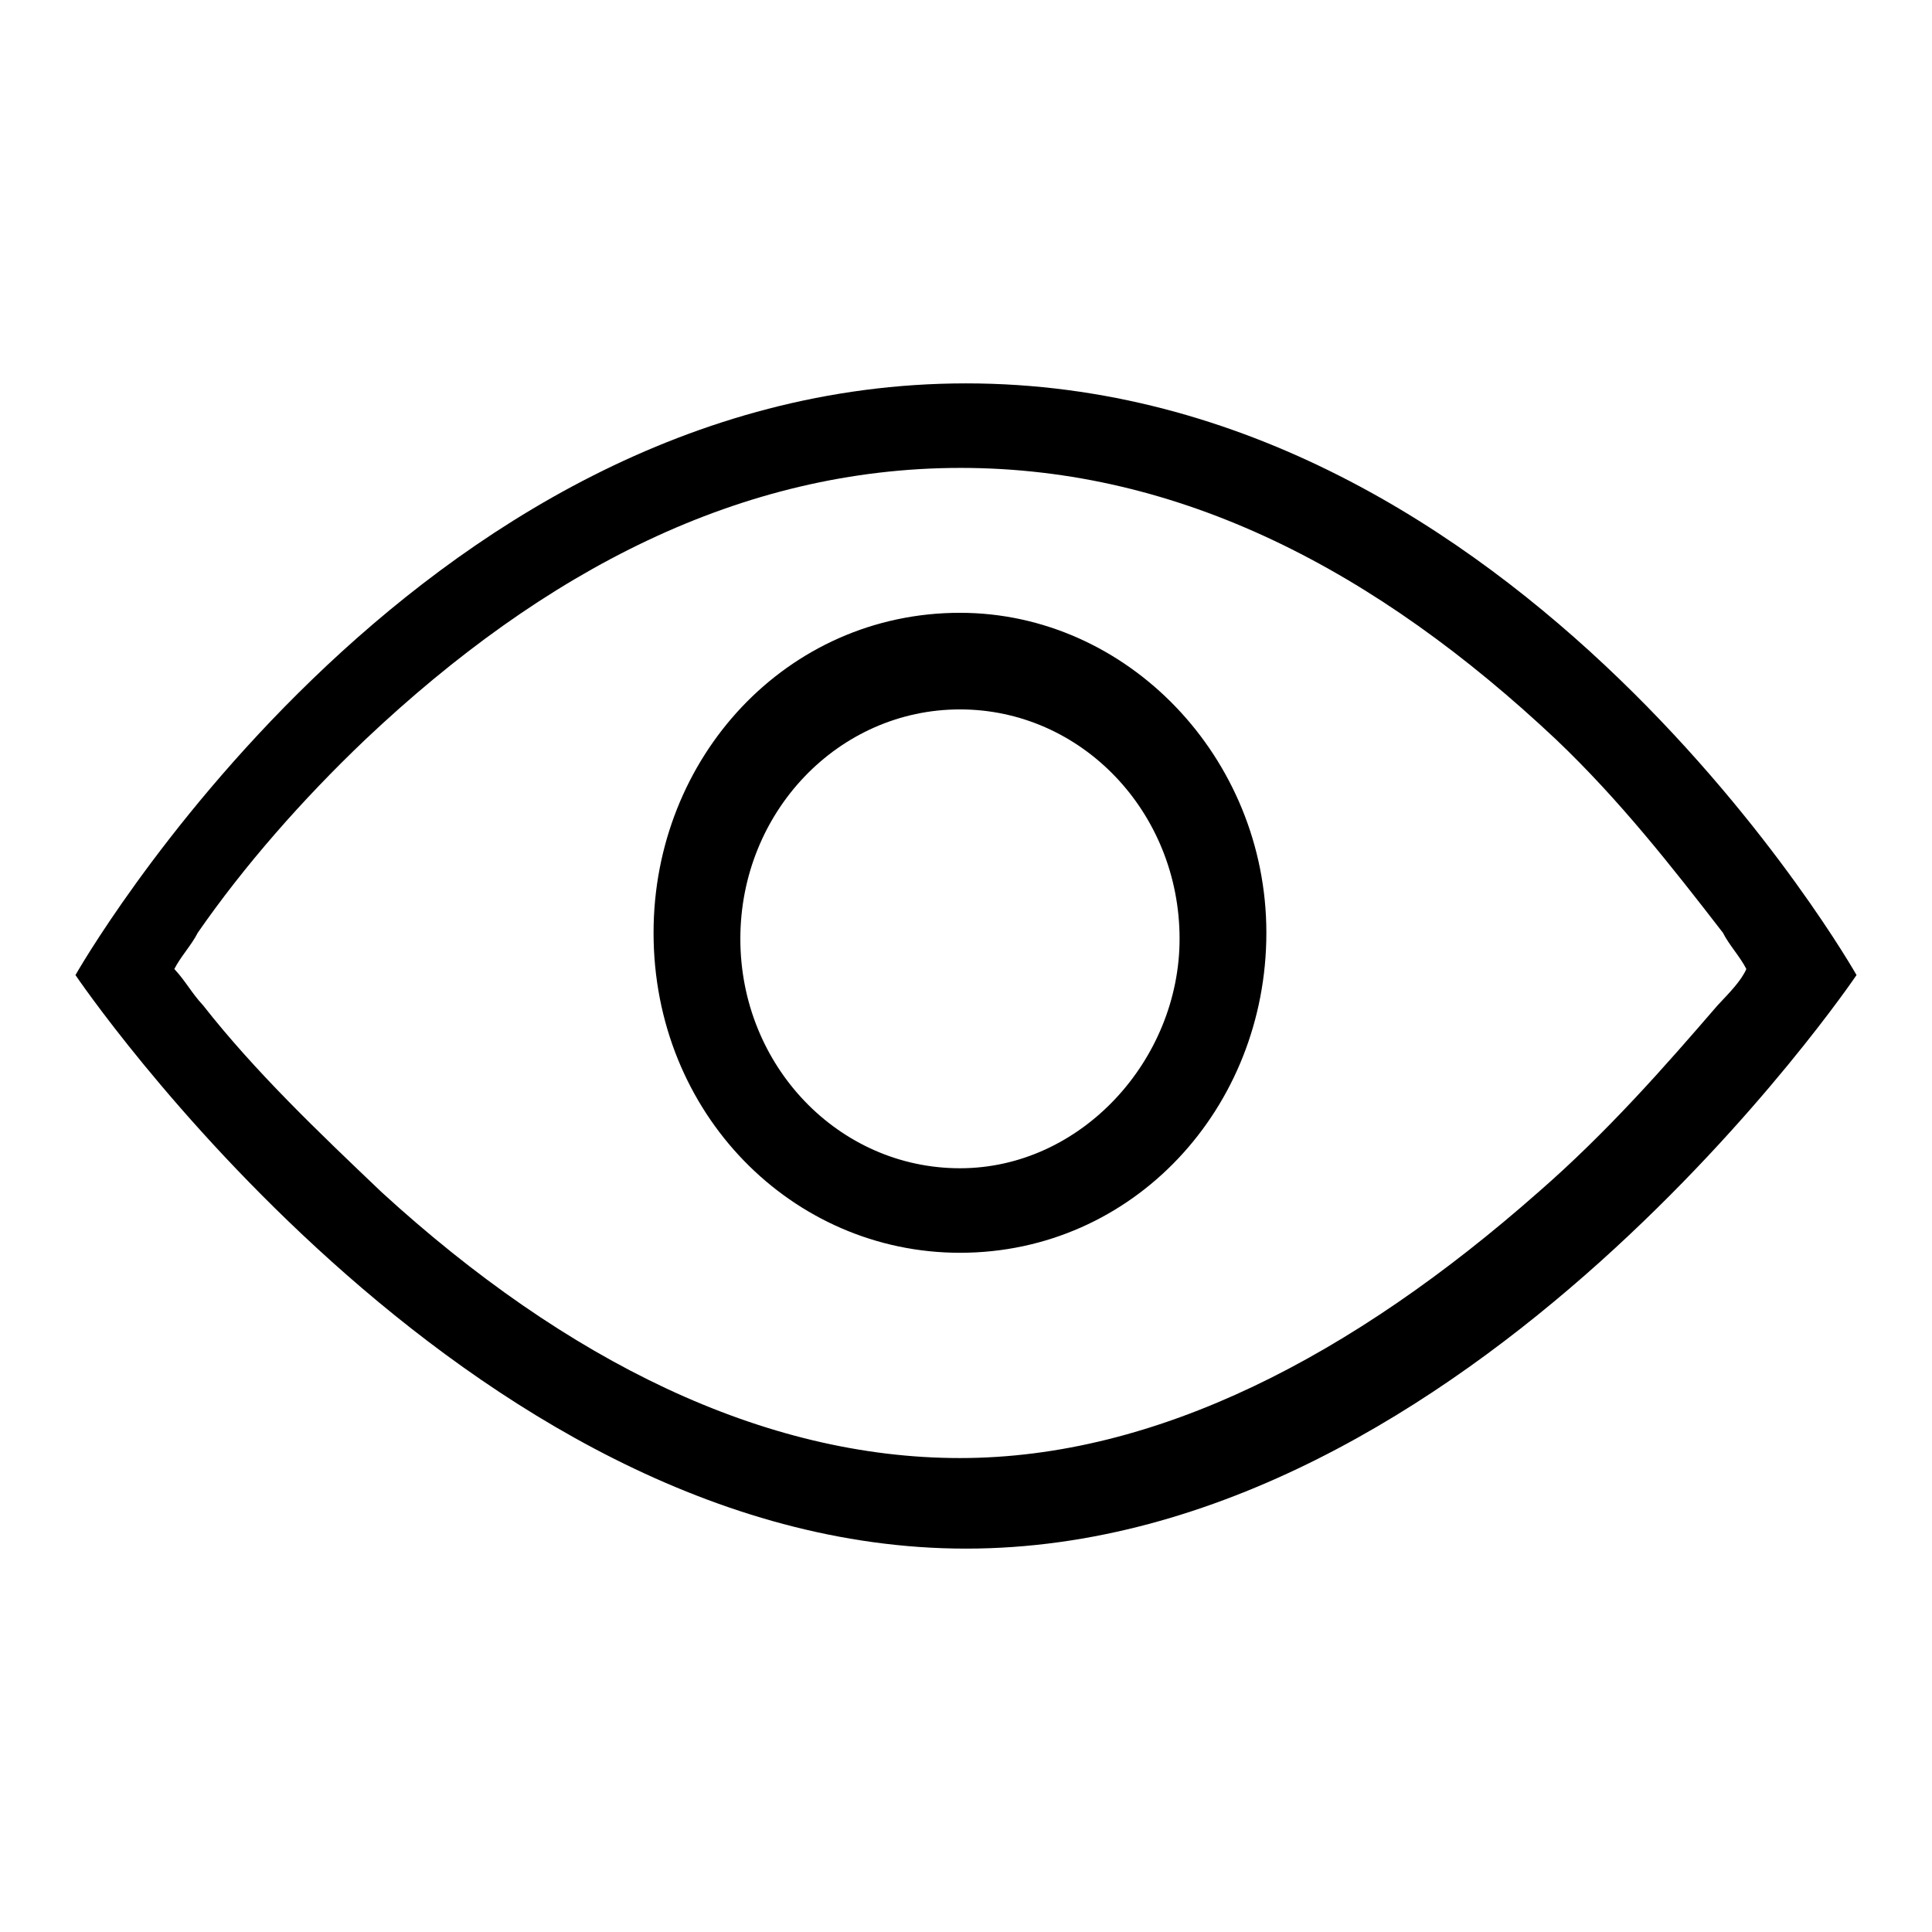
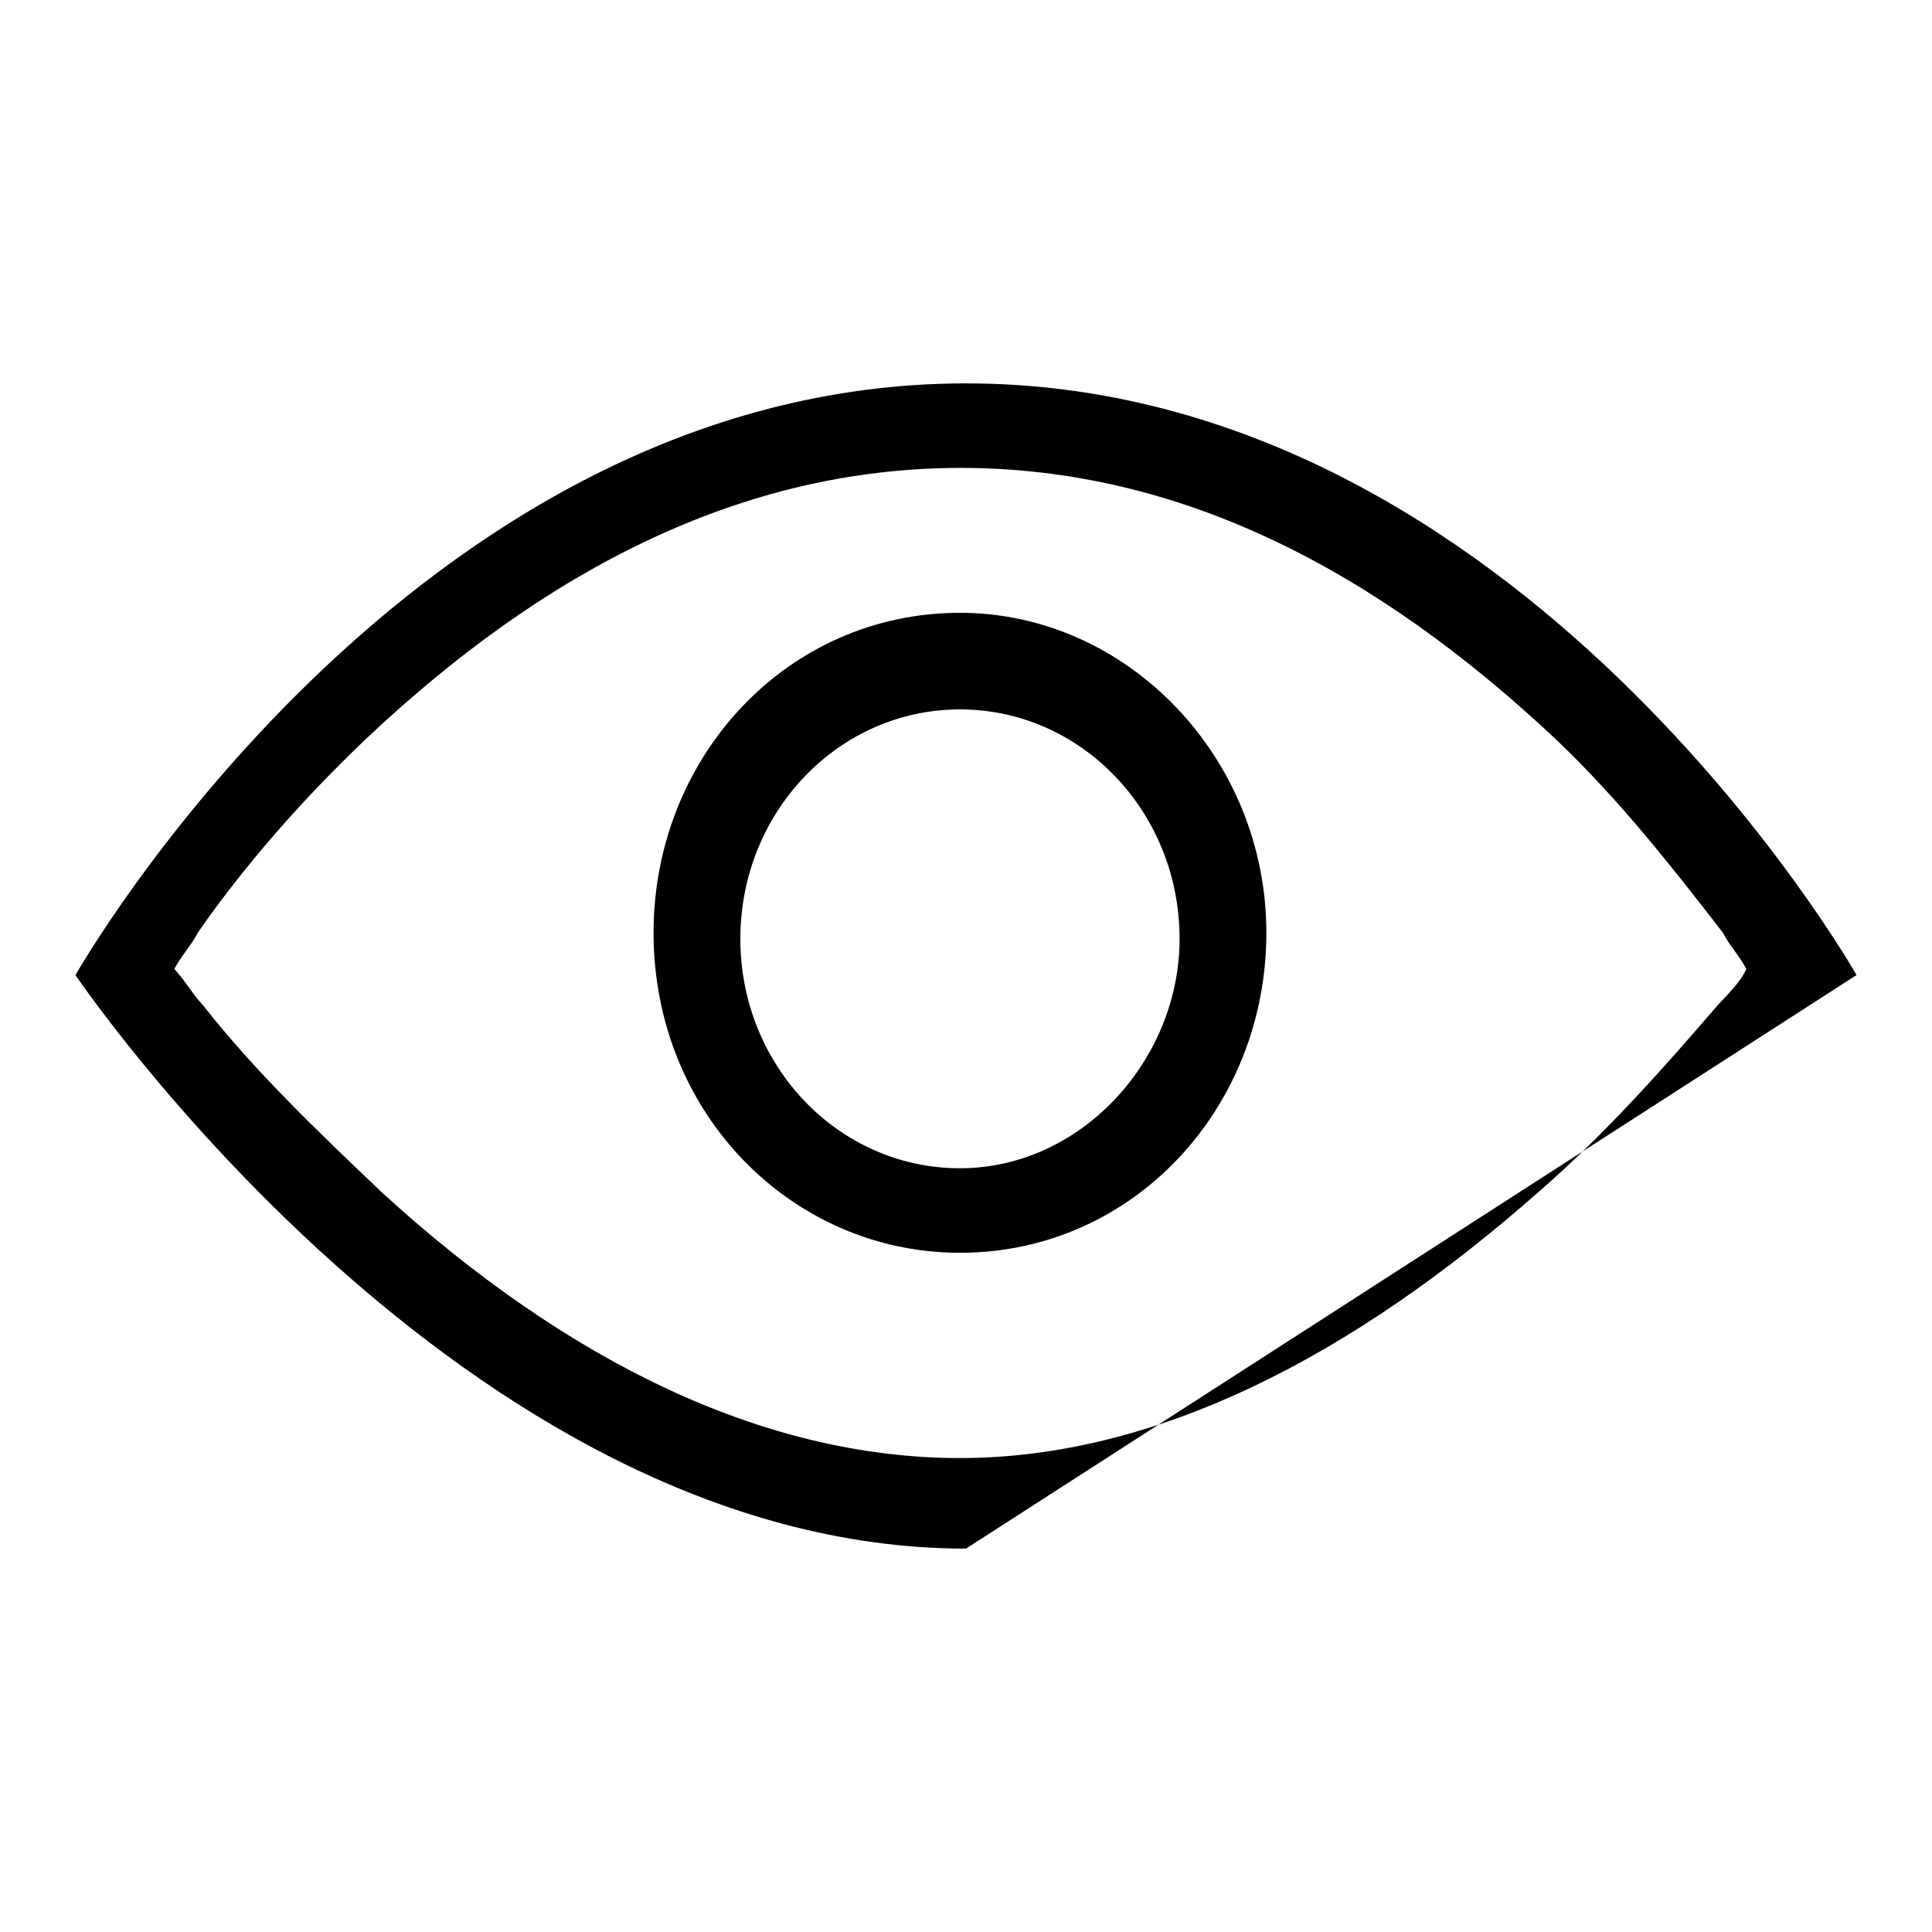
<svg xmlns="http://www.w3.org/2000/svg" version="1.1" x="0px" y="0px" viewBox="0 0 256 256" enable-background="new 0 0 256 256" xml:space="preserve">
  <g>
-     <path fill="#000000" d="M128,205.2c-66.7,0-118-76-118-76s44.4-78.4,118-78.4c73.6,0,118,78.4,118,78.4S194.7,205.2,128,205.2z  M206.2,98c-23.8-22.4-49.8-36-78.9-36c-29.1,0-55.2,13.6-78.9,36c-8.4,8-16.1,16.8-22.2,25.6c-0.8,1.6-2.3,3.2-3.1,4.8 c1.5,1.6,2.3,3.2,3.8,4.8C33.8,142,42.2,150,50.6,158c24.5,22.4,50.6,35.2,76.6,35.2c26.1,0,52.1-13.6,76.6-35.2 c9.2-8,16.9-16.8,23.8-24.8c1.5-1.6,3.1-3.2,3.8-4.8c-0.8-1.6-2.3-3.2-3.1-4.8C221.5,114.8,214.6,106,206.2,98z M127.2,166 c-22.2,0-40.6-18.4-40.6-42.4c0-23.2,17.6-42.4,40.6-42.4c22.2,0,40.6,19.2,40.6,42.4C167.8,146.8,150.2,166,127.2,166z M127.2,94 c-16.1,0-29.1,13.6-29.1,30.4c0,16.8,13,30.4,29.1,30.4c16.1,0,29.1-14.4,29.1-30.4C156.3,107.6,143.3,94,127.2,94z" />
+     <path fill="#000000" d="M128,205.2c-66.7,0-118-76-118-76s44.4-78.4,118-78.4c73.6,0,118,78.4,118,78.4z  M206.2,98c-23.8-22.4-49.8-36-78.9-36c-29.1,0-55.2,13.6-78.9,36c-8.4,8-16.1,16.8-22.2,25.6c-0.8,1.6-2.3,3.2-3.1,4.8 c1.5,1.6,2.3,3.2,3.8,4.8C33.8,142,42.2,150,50.6,158c24.5,22.4,50.6,35.2,76.6,35.2c26.1,0,52.1-13.6,76.6-35.2 c9.2-8,16.9-16.8,23.8-24.8c1.5-1.6,3.1-3.2,3.8-4.8c-0.8-1.6-2.3-3.2-3.1-4.8C221.5,114.8,214.6,106,206.2,98z M127.2,166 c-22.2,0-40.6-18.4-40.6-42.4c0-23.2,17.6-42.4,40.6-42.4c22.2,0,40.6,19.2,40.6,42.4C167.8,146.8,150.2,166,127.2,166z M127.2,94 c-16.1,0-29.1,13.6-29.1,30.4c0,16.8,13,30.4,29.1,30.4c16.1,0,29.1-14.4,29.1-30.4C156.3,107.6,143.3,94,127.2,94z" />
  </g>
</svg>